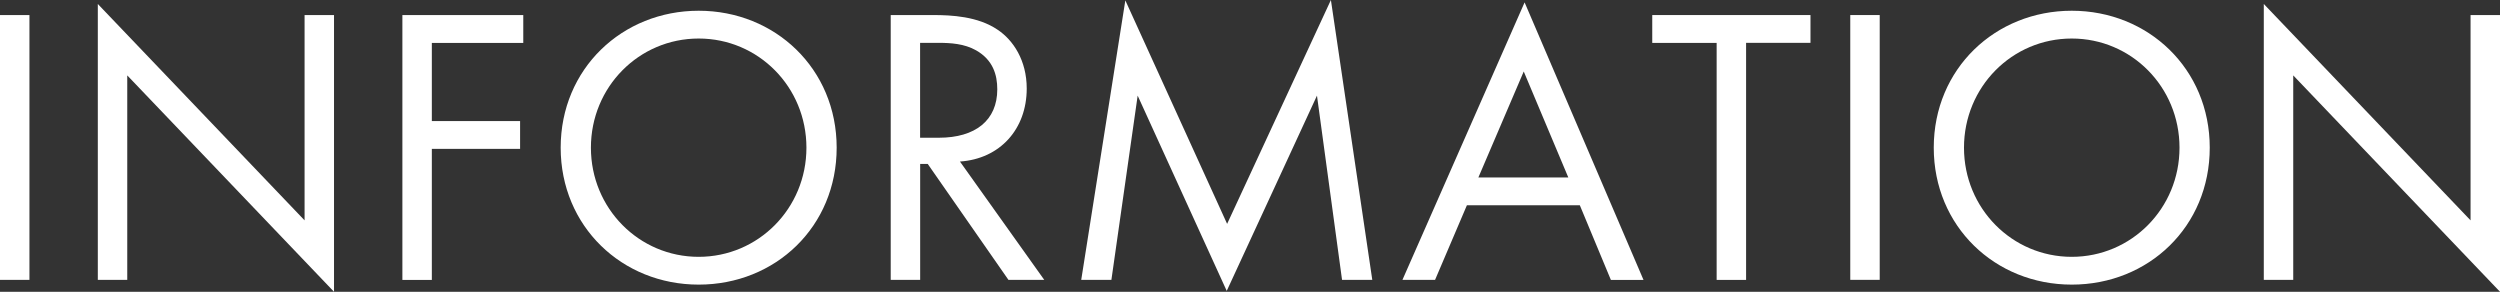
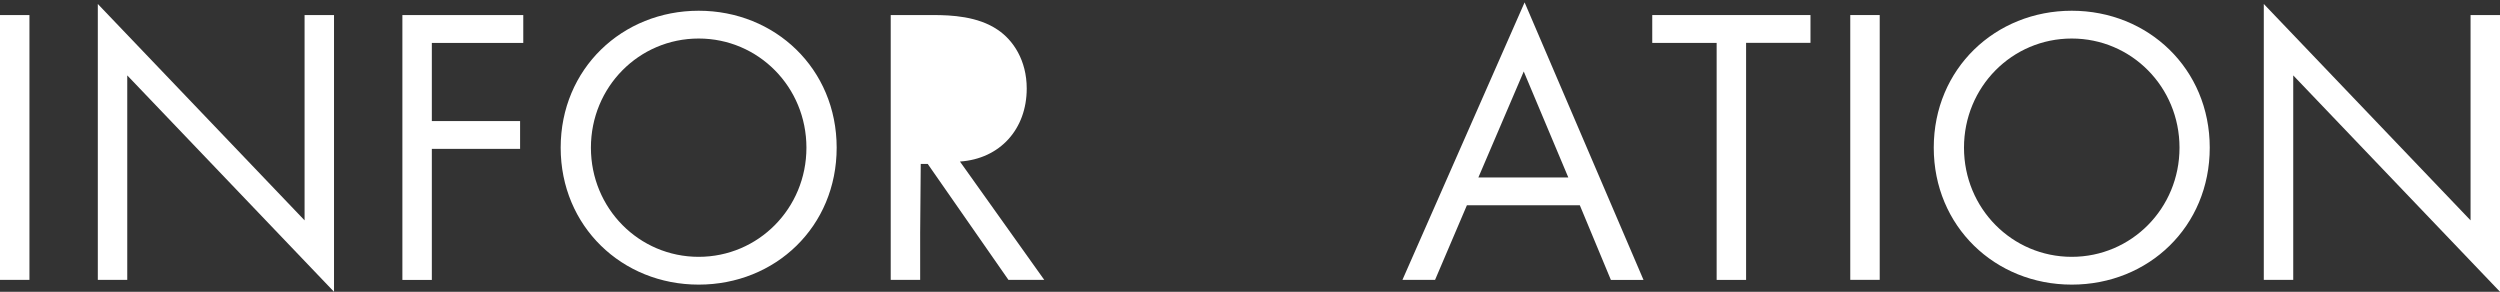
<svg xmlns="http://www.w3.org/2000/svg" id="_レイヤー_2" viewBox="0 0 377 44">
  <rect x="0" y="0" width="377" height="44" fill="#333333" stroke="none" />
  <defs>
    <style>.cls-1{fill:#fff;stroke-width:0px;}</style>
  </defs>
  <g id="_レイヤー_2-2">
    <path class="cls-1" d="m4.44,2.27v39.93H0V2.27h4.44Z" />
    <path class="cls-1" d="m14.75,42.2V.6l31.18,32.63V2.27h4.44v41.73L19.19,11.37v30.83h-4.44Z" />
    <path class="cls-1" d="m78.91,6.47h-13.79v11.79h13.31v4.19h-13.31v19.76h-4.44V2.27h18.23v4.19Z" />
    <path class="cls-1" d="m84.55,22.27c0-11.91,9.29-20.65,20.81-20.65s20.81,8.74,20.81,20.65-9.23,20.65-20.81,20.65-20.81-8.8-20.81-20.65Zm4.56,0c0,9.16,7.26,16.46,16.25,16.46s16.25-7.3,16.25-16.46-7.25-16.46-16.25-16.46-16.25,7.3-16.25,16.46Z" />
-     <path class="cls-1" d="m140.74,2.27c2.7,0,6.72.18,9.71,2.22,2.34,1.56,4.38,4.61,4.38,8.86,0,6.11-4.02,10.6-10.07,11.01l12.71,17.84h-5.4l-12.17-17.48h-1.14v17.48h-4.44V2.27h6.42Zm-1.98,18.5h2.82c5.52,0,8.81-2.63,8.81-7.3,0-2.21-.66-4.43-3.18-5.87-1.8-1.02-3.84-1.14-5.76-1.14h-2.7v14.31Z" />
-     <path class="cls-1" d="m163.05,42.2L169.7.06l15.35,33.7L200.7,0l6.24,42.2h-4.56l-3.78-27.78-13.61,29.45-13.43-29.45-3.96,27.78h-4.56Z" />
+     <path class="cls-1" d="m140.74,2.27c2.7,0,6.72.18,9.71,2.22,2.34,1.56,4.38,4.61,4.38,8.86,0,6.11-4.02,10.6-10.07,11.01l12.71,17.84h-5.4l-12.17-17.48h-1.14v17.48h-4.44V2.27h6.42Zm-1.98,18.5h2.82h-2.7v14.31Z" />
    <path class="cls-1" d="m238.24,30.95h-17.03l-4.8,11.25h-4.92L229.91.36l17.93,41.85h-4.92l-4.68-11.25Zm-1.74-4.19l-6.72-15.98-6.84,15.98h13.55Z" />
    <path class="cls-1" d="m263.31,6.47v35.74h-4.44V6.47h-9.71V2.27h23.86v4.19h-9.71Z" />
    <path class="cls-1" d="m283.46,2.27v39.93h-4.44V2.27h4.44Z" />
    <path class="cls-1" d="m291.61,22.27c0-11.91,9.29-20.65,20.81-20.65s20.81,8.74,20.81,20.65-9.23,20.65-20.81,20.65-20.81-8.8-20.81-20.65Zm4.56,0c0,9.16,7.26,16.46,16.25,16.46s16.25-7.3,16.25-16.46-7.25-16.46-16.25-16.46-16.25,7.3-16.25,16.46Z" />
    <path class="cls-1" d="m341.38,42.2V.6l31.18,32.63V2.27h4.44v41.73l-31.18-32.63v30.83h-4.44Z" />
  </g>
</svg>